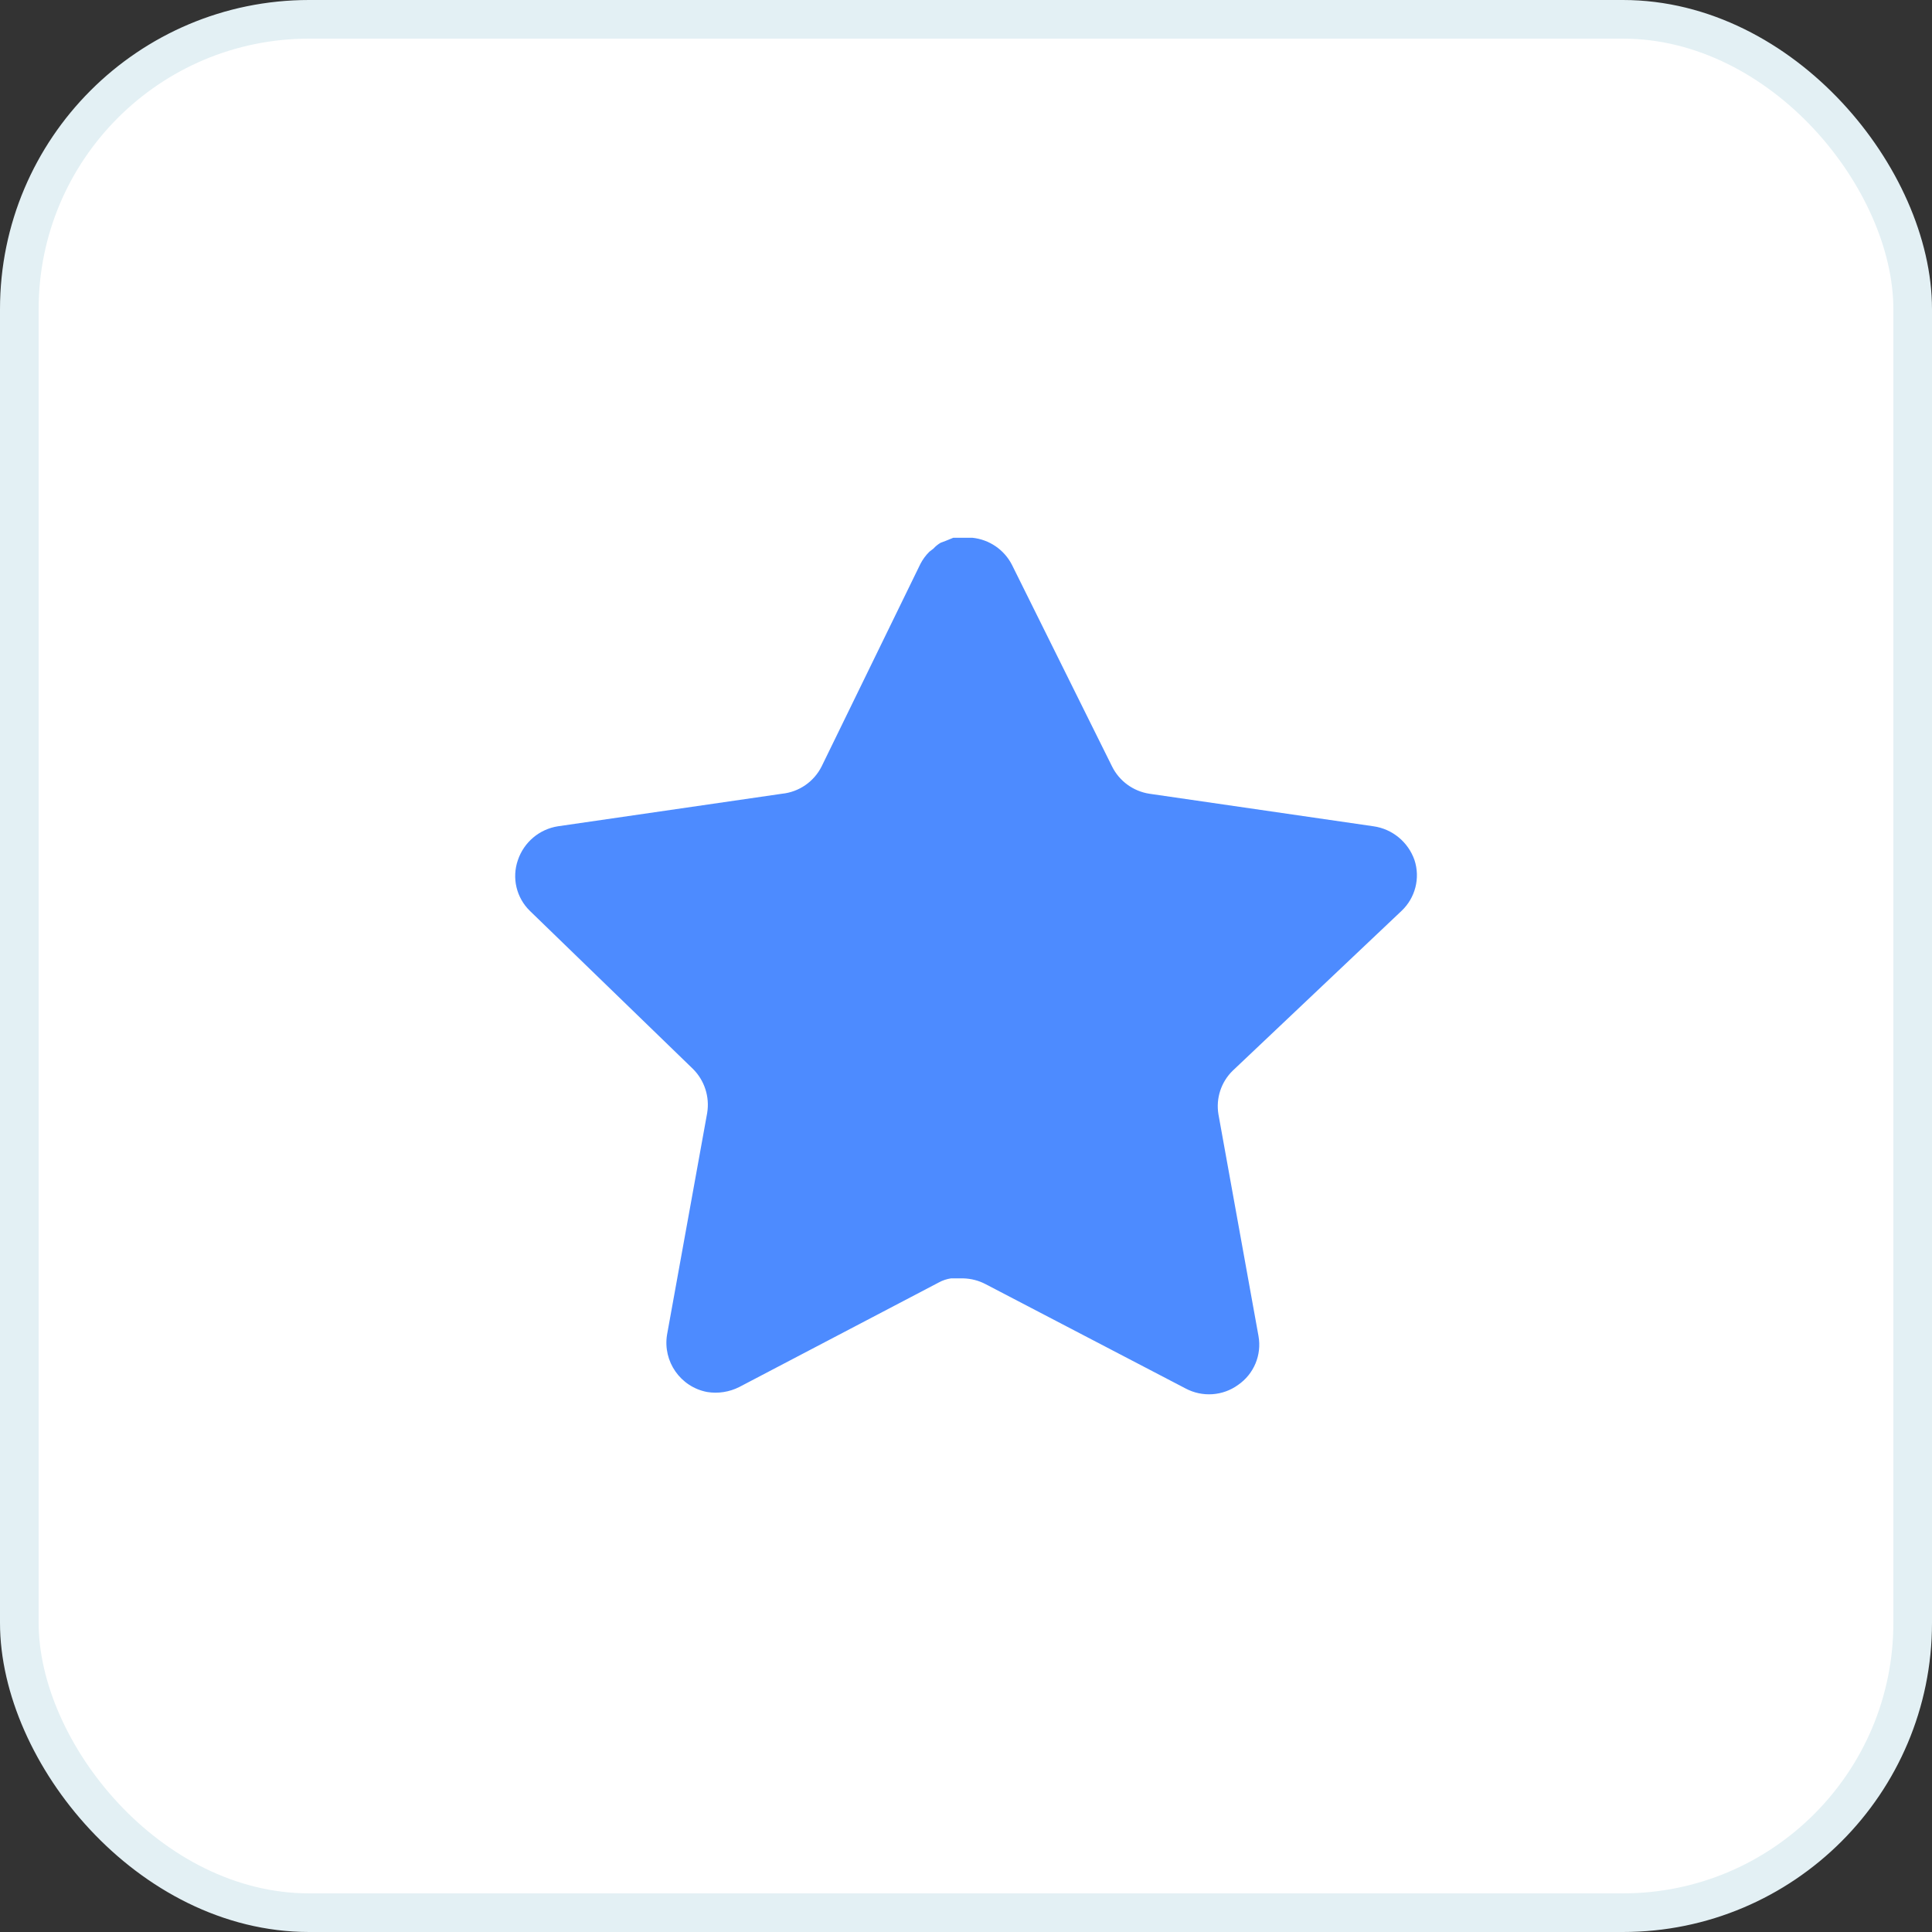
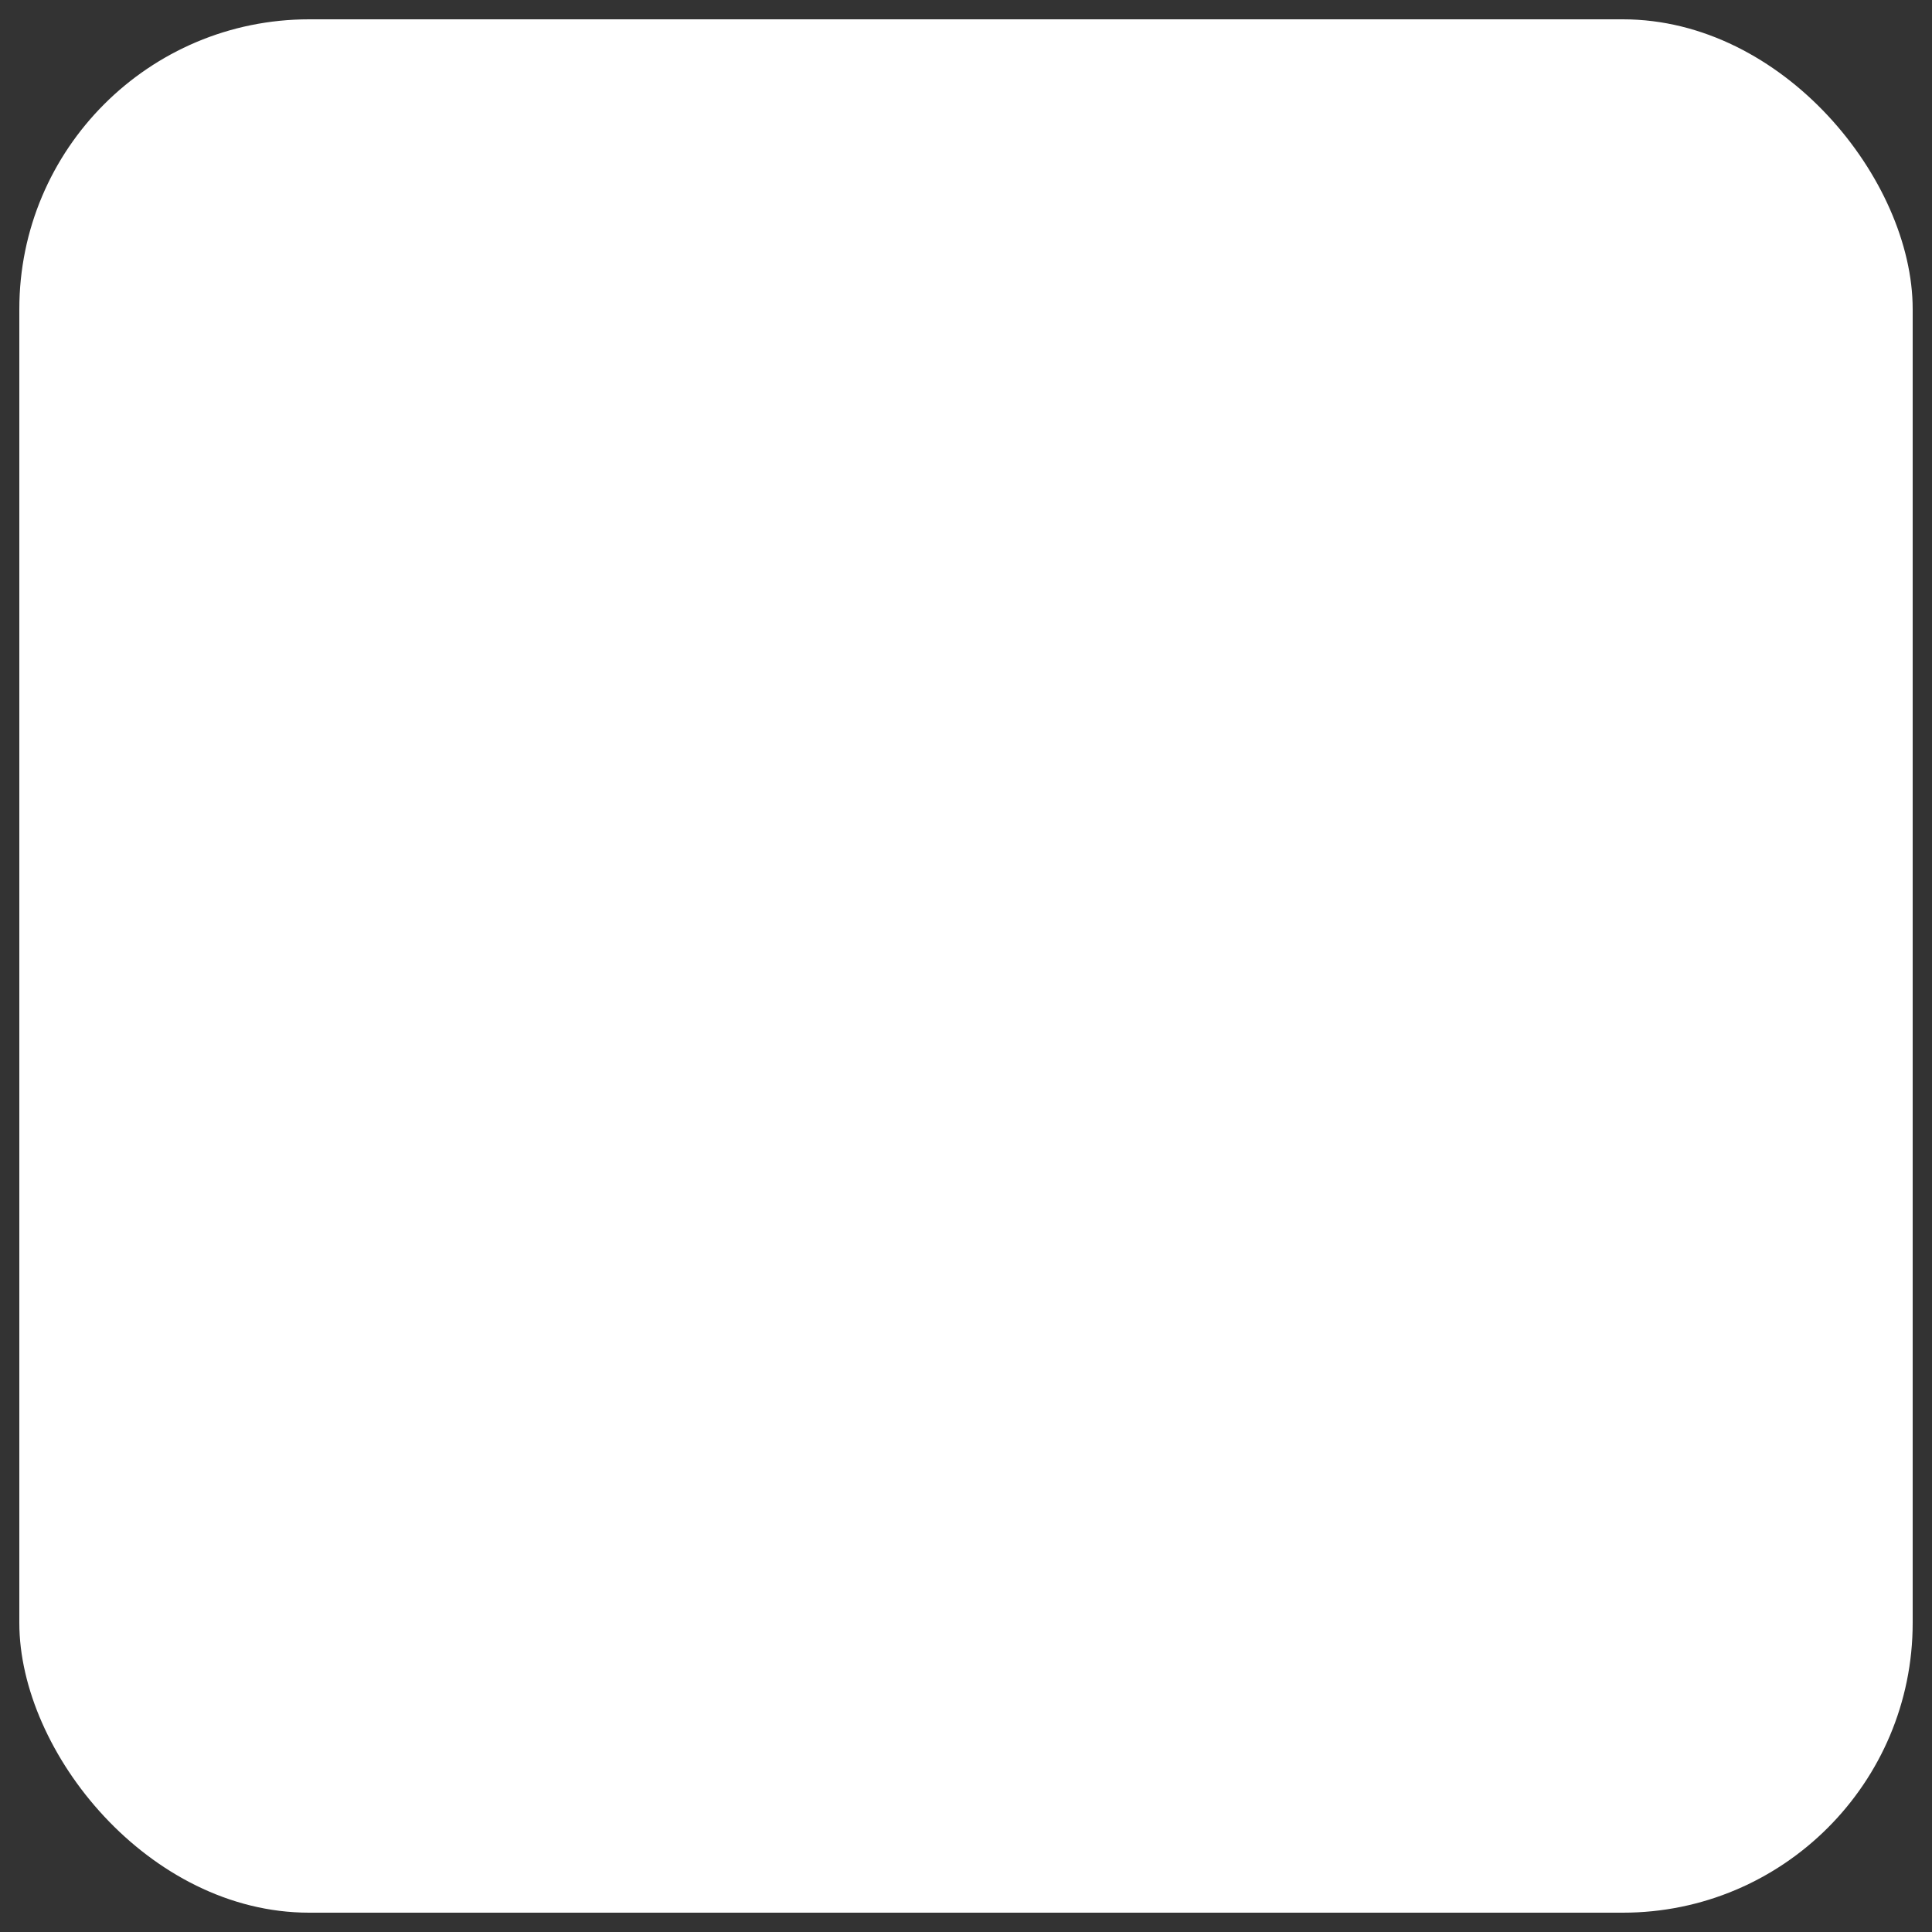
<svg xmlns="http://www.w3.org/2000/svg" width="50" height="50" viewBox="0 0 50 50" fill="none">
  <rect x="0" y="0" width="50" height="50" fill="#333333" stroke="none" />
  <rect x="0.5" y="0.5" width="49" height="49" rx="7.5" fill="white" />
-   <rect x="0.5" y="0.5" width="49" height="49" rx="7.5" stroke="#E3F0F4" />
-   <path d="M31.905 27.707C31.603 28 31.464 28.423 31.533 28.838L32.57 34.578C32.657 35.065 32.452 35.557 32.045 35.839C31.646 36.13 31.115 36.165 30.68 35.932L25.513 33.237C25.333 33.141 25.134 33.09 24.93 33.084H24.613C24.504 33.1 24.396 33.135 24.298 33.189L19.13 35.897C18.875 36.025 18.585 36.071 18.302 36.025C17.611 35.895 17.15 35.236 17.263 34.542L18.302 28.802C18.37 28.384 18.232 27.958 17.93 27.66L13.717 23.577C13.364 23.235 13.242 22.722 13.403 22.259C13.559 21.797 13.958 21.459 14.44 21.384L20.238 20.542C20.679 20.497 21.067 20.229 21.265 19.832L23.82 14.594C23.881 14.477 23.959 14.37 24.053 14.278L24.158 14.197C24.213 14.136 24.276 14.086 24.346 14.045L24.473 13.998L24.672 13.917H25.163C25.602 13.962 25.988 14.225 26.189 14.617L28.778 19.832C28.965 20.213 29.328 20.478 29.747 20.542L35.545 21.384C36.035 21.453 36.444 21.792 36.607 22.259C36.76 22.726 36.628 23.24 36.268 23.577L31.905 27.707Z" fill="#4D8BFF" />
</svg>